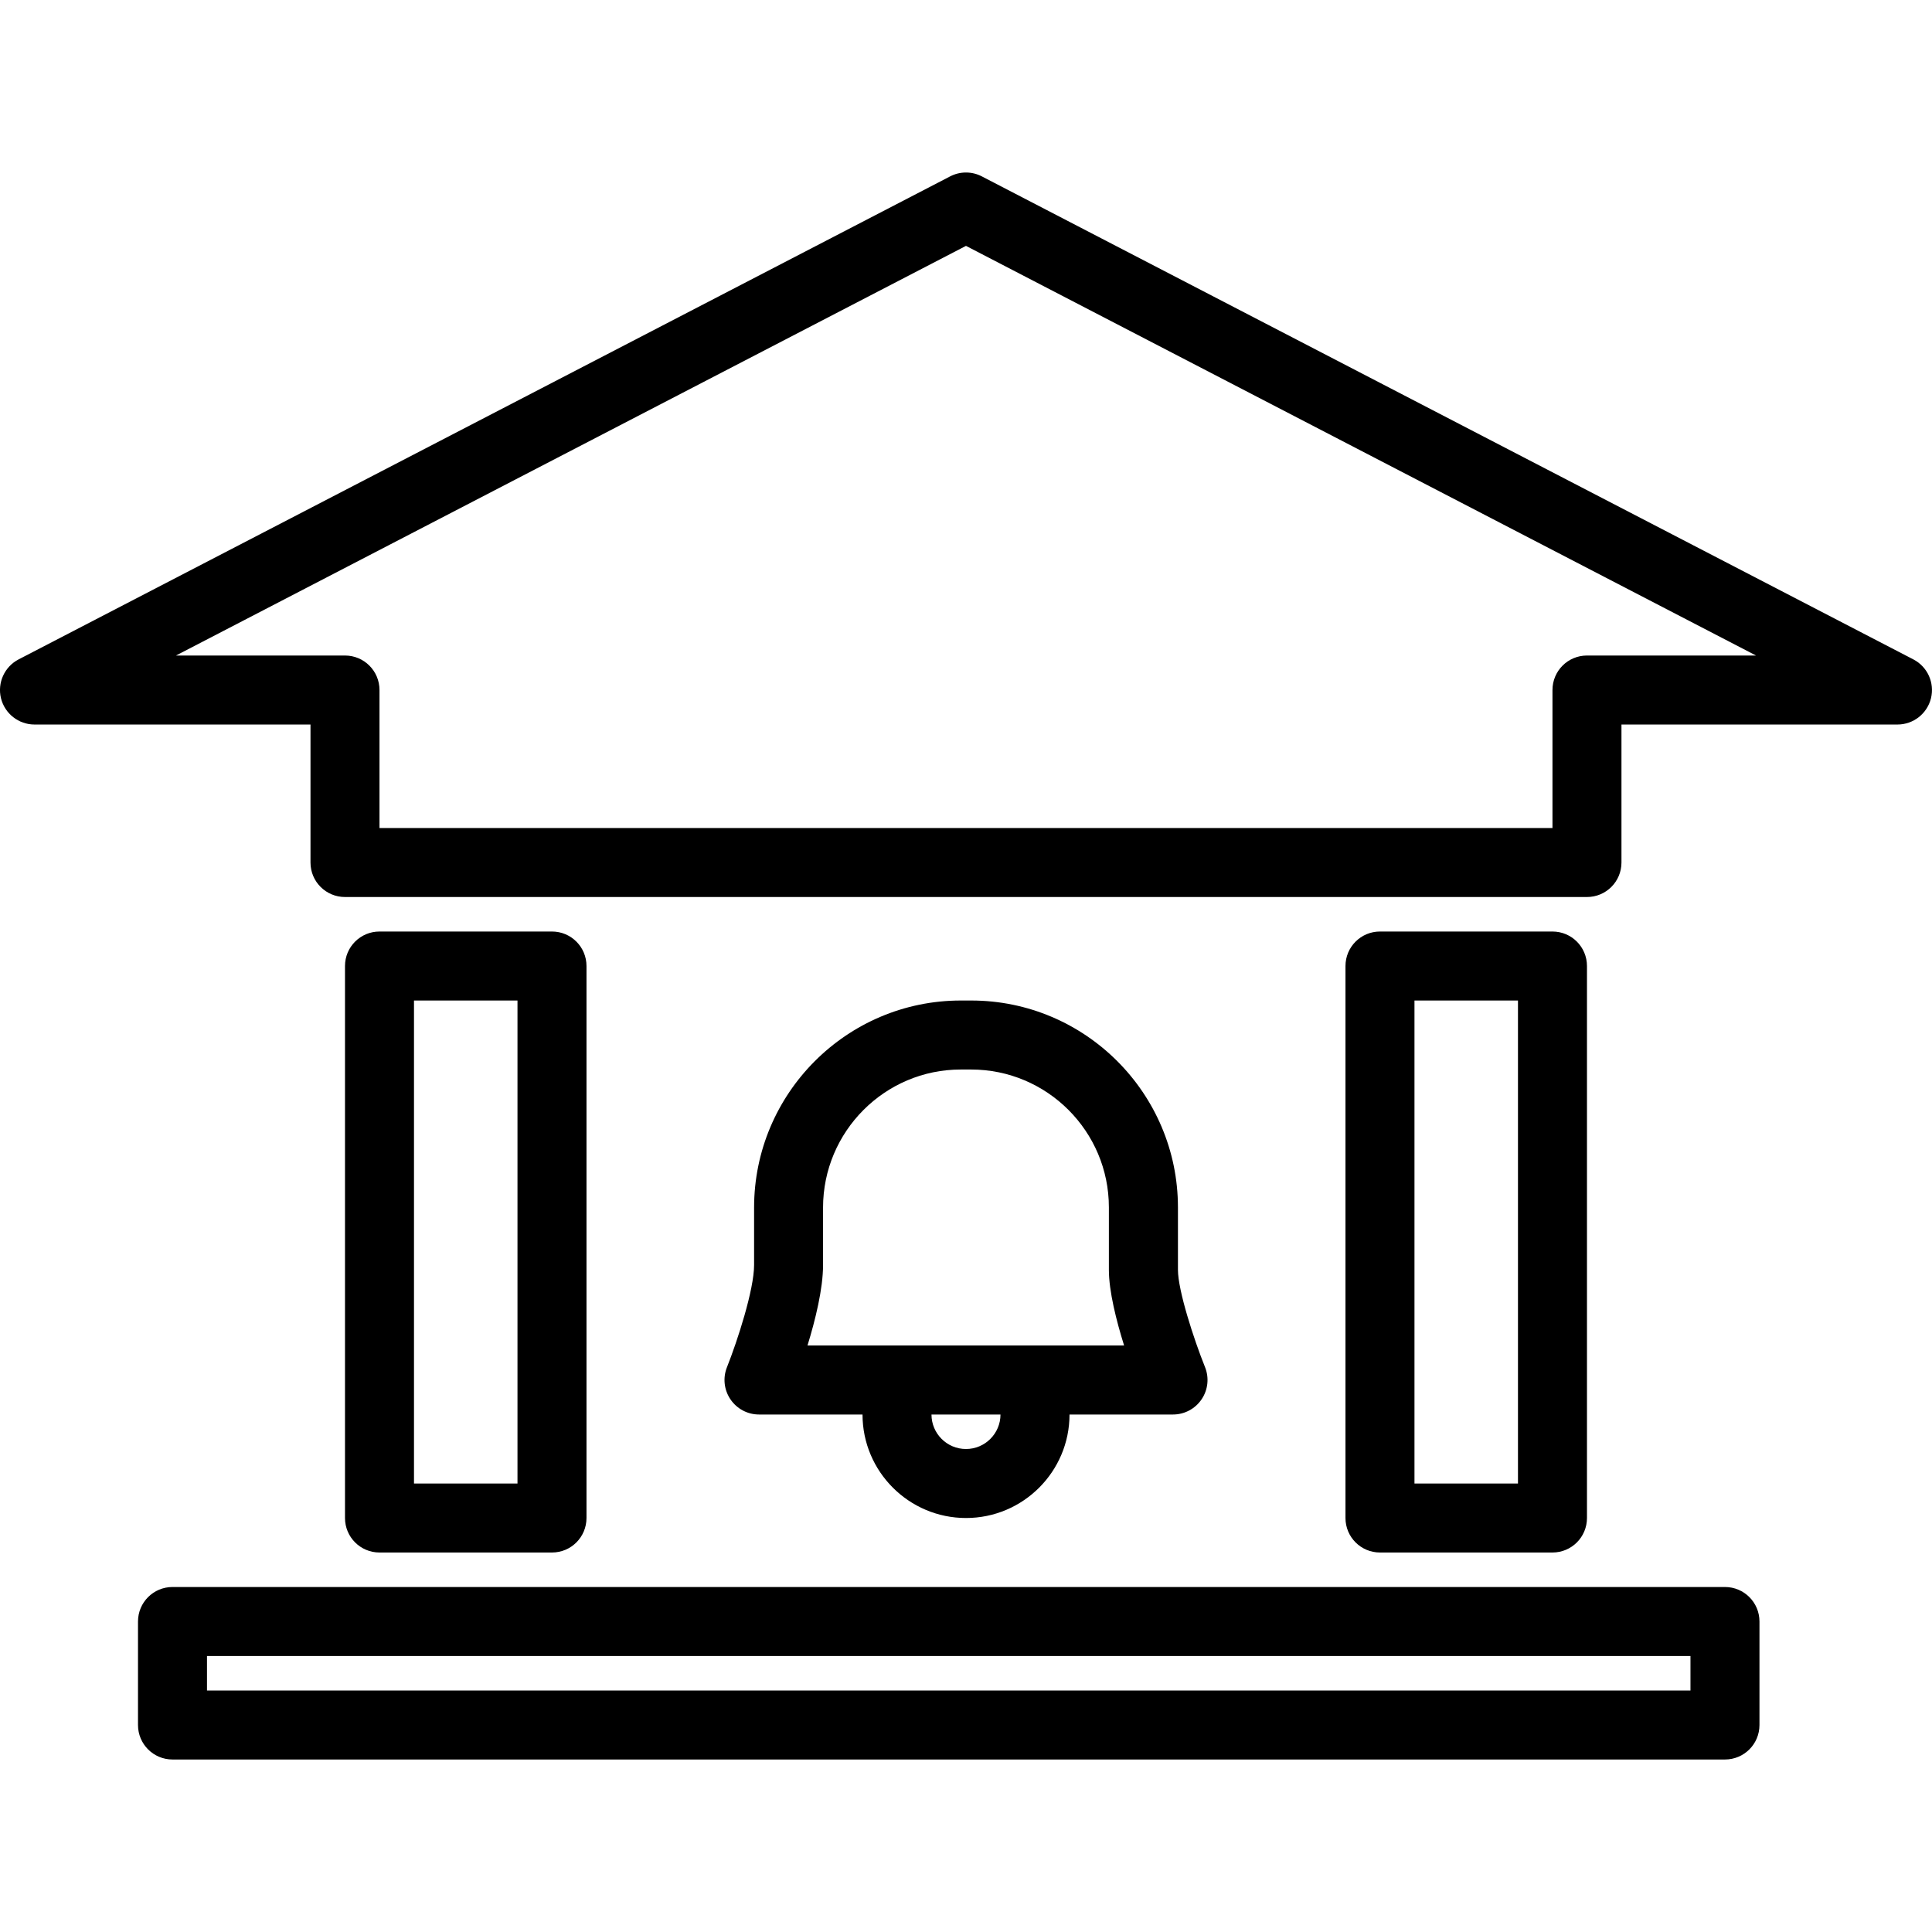
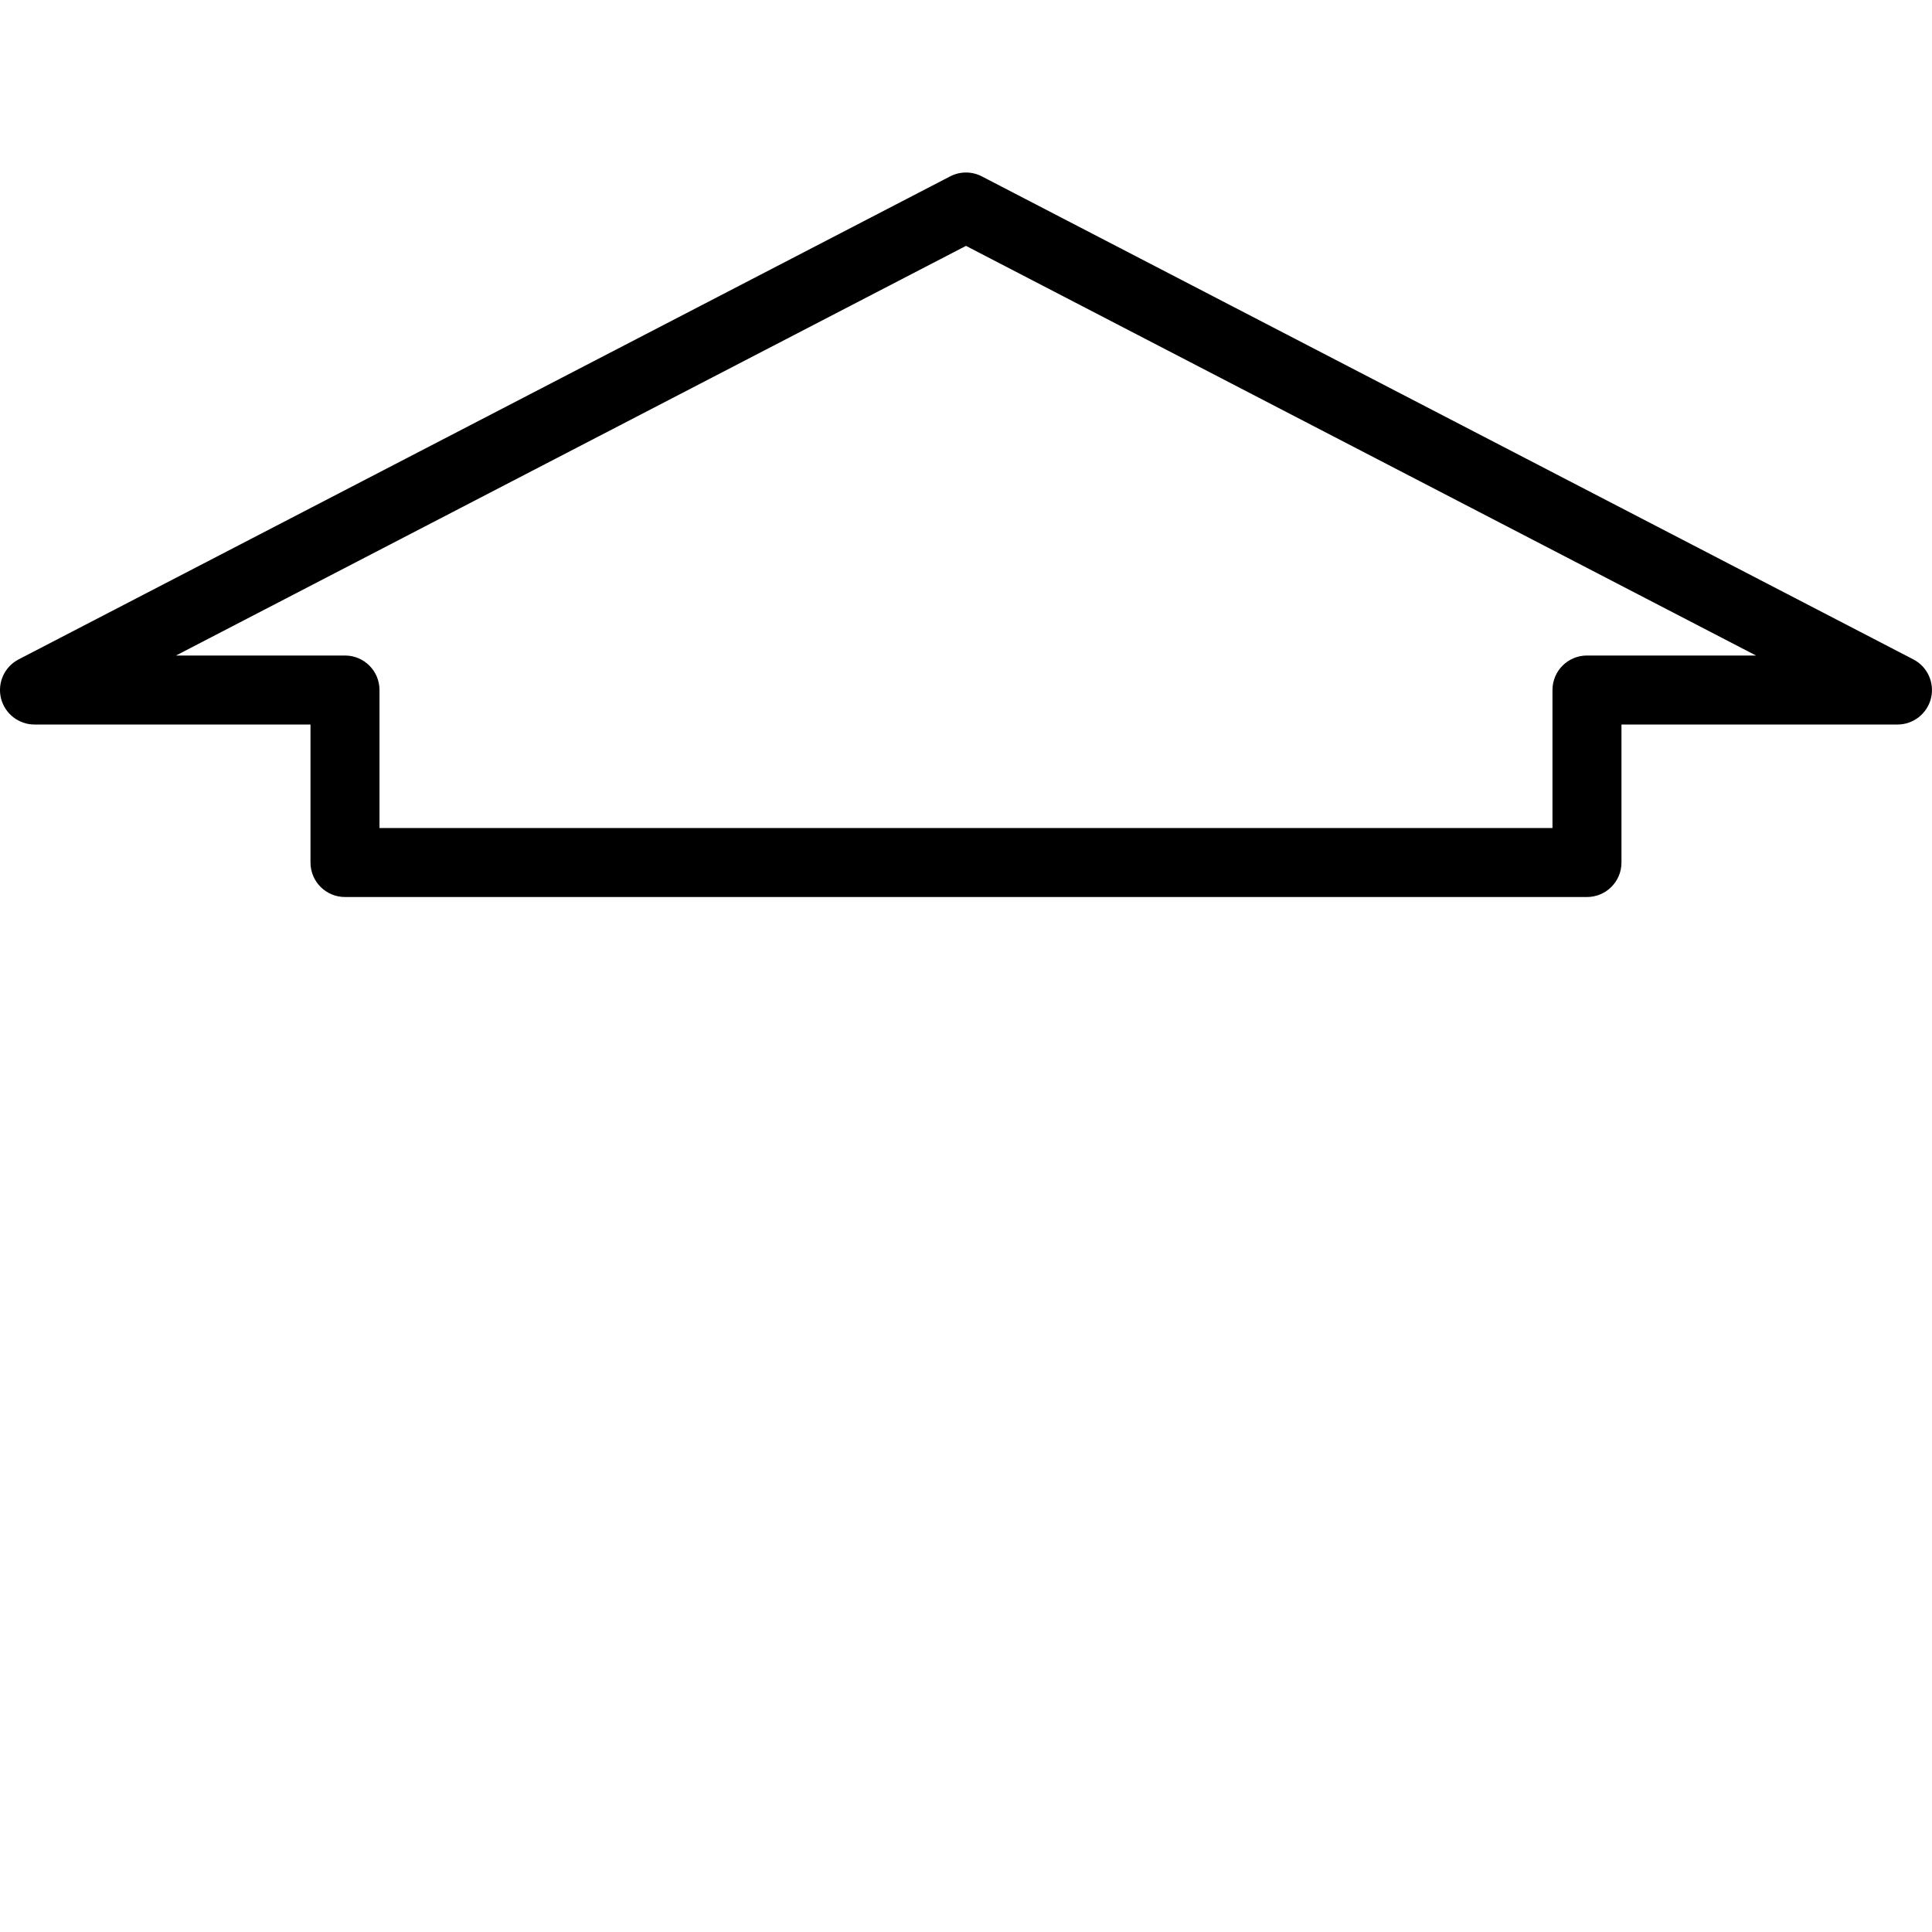
<svg xmlns="http://www.w3.org/2000/svg" fill="#000000" height="800px" width="800px" version="1.1" id="Capa_1" viewBox="0 0 56.001 56.001" xml:space="preserve">
  <g>
    <g>
      <path d="M55.46,19.113l-27-14c-0.287-0.15-0.633-0.15-0.92,0l-27,14c-0.409,0.212-0.621,0.677-0.512,1.125    C0.138,20.685,0.539,21.001,1,21.001h8v4c0,0.553,0.447,1,1,1h36c0.553,0,1-0.447,1-1v-4h8c0.461,0,0.862-0.315,0.972-0.763    C56.081,19.79,55.869,19.325,55.46,19.113z M46,19.001c-0.553,0-1,0.447-1,1v4H11v-4c0-0.553-0.447-1-1-1H5.101L28,7.127    L50.9,19.001H46z" />
-       <path d="M16,45.001c0.553,0,1-0.447,1-1v-16c0-0.553-0.447-1-1-1h-5c-0.553,0-1,0.447-1,1v16c0,0.553,0.447,1,1,1H16z M12,29.001    h3v14h-3V29.001z" />
-       <path d="M45,45.001c0.553,0,1-0.447,1-1v-16c0-0.553-0.447-1-1-1h-5c-0.553,0-1,0.447-1,1v16c0,0.553,0.447,1,1,1H45z M41,29.001    h3v14h-3V29.001z" />
-       <path d="M50,46.001H5c-0.553,0-1,0.447-1,1v3c0,0.553,0.447,1,1,1h45c0.553,0,1-0.447,1-1v-3C51,46.448,50.553,46.001,50,46.001z     M49,49.001H6v-1h43V49.001z" />
-       <path d="M28.151,29.001H27.85c-3.304,0-5.992,2.693-5.992,6.004v1.663c0,0.715-0.482,2.197-0.787,2.964    c-0.122,0.308-0.084,0.656,0.103,0.931s0.496,0.438,0.827,0.438h3c0,1.654,1.346,3,3,3s3-1.346,3-3h3    c0.332,0,0.643-0.165,0.828-0.44c0.187-0.275,0.224-0.625,0.1-0.933c-0.326-0.812-0.785-2.223-0.785-2.821v-1.81    C34.143,31.69,31.454,29.001,28.151,29.001z M28,42.001c-0.552,0-1-0.448-1-1h2C29,41.552,28.552,42.001,28,42.001z     M23.406,39.001c0.229-0.744,0.451-1.646,0.451-2.333v-1.663c0-2.208,1.791-4.004,3.992-4.004h0.301    c2.201,0,3.992,1.792,3.992,3.995v1.81c0,0.623,0.217,1.477,0.441,2.194L23.406,39.001L23.406,39.001z" />
    </g>
  </g>
</svg>